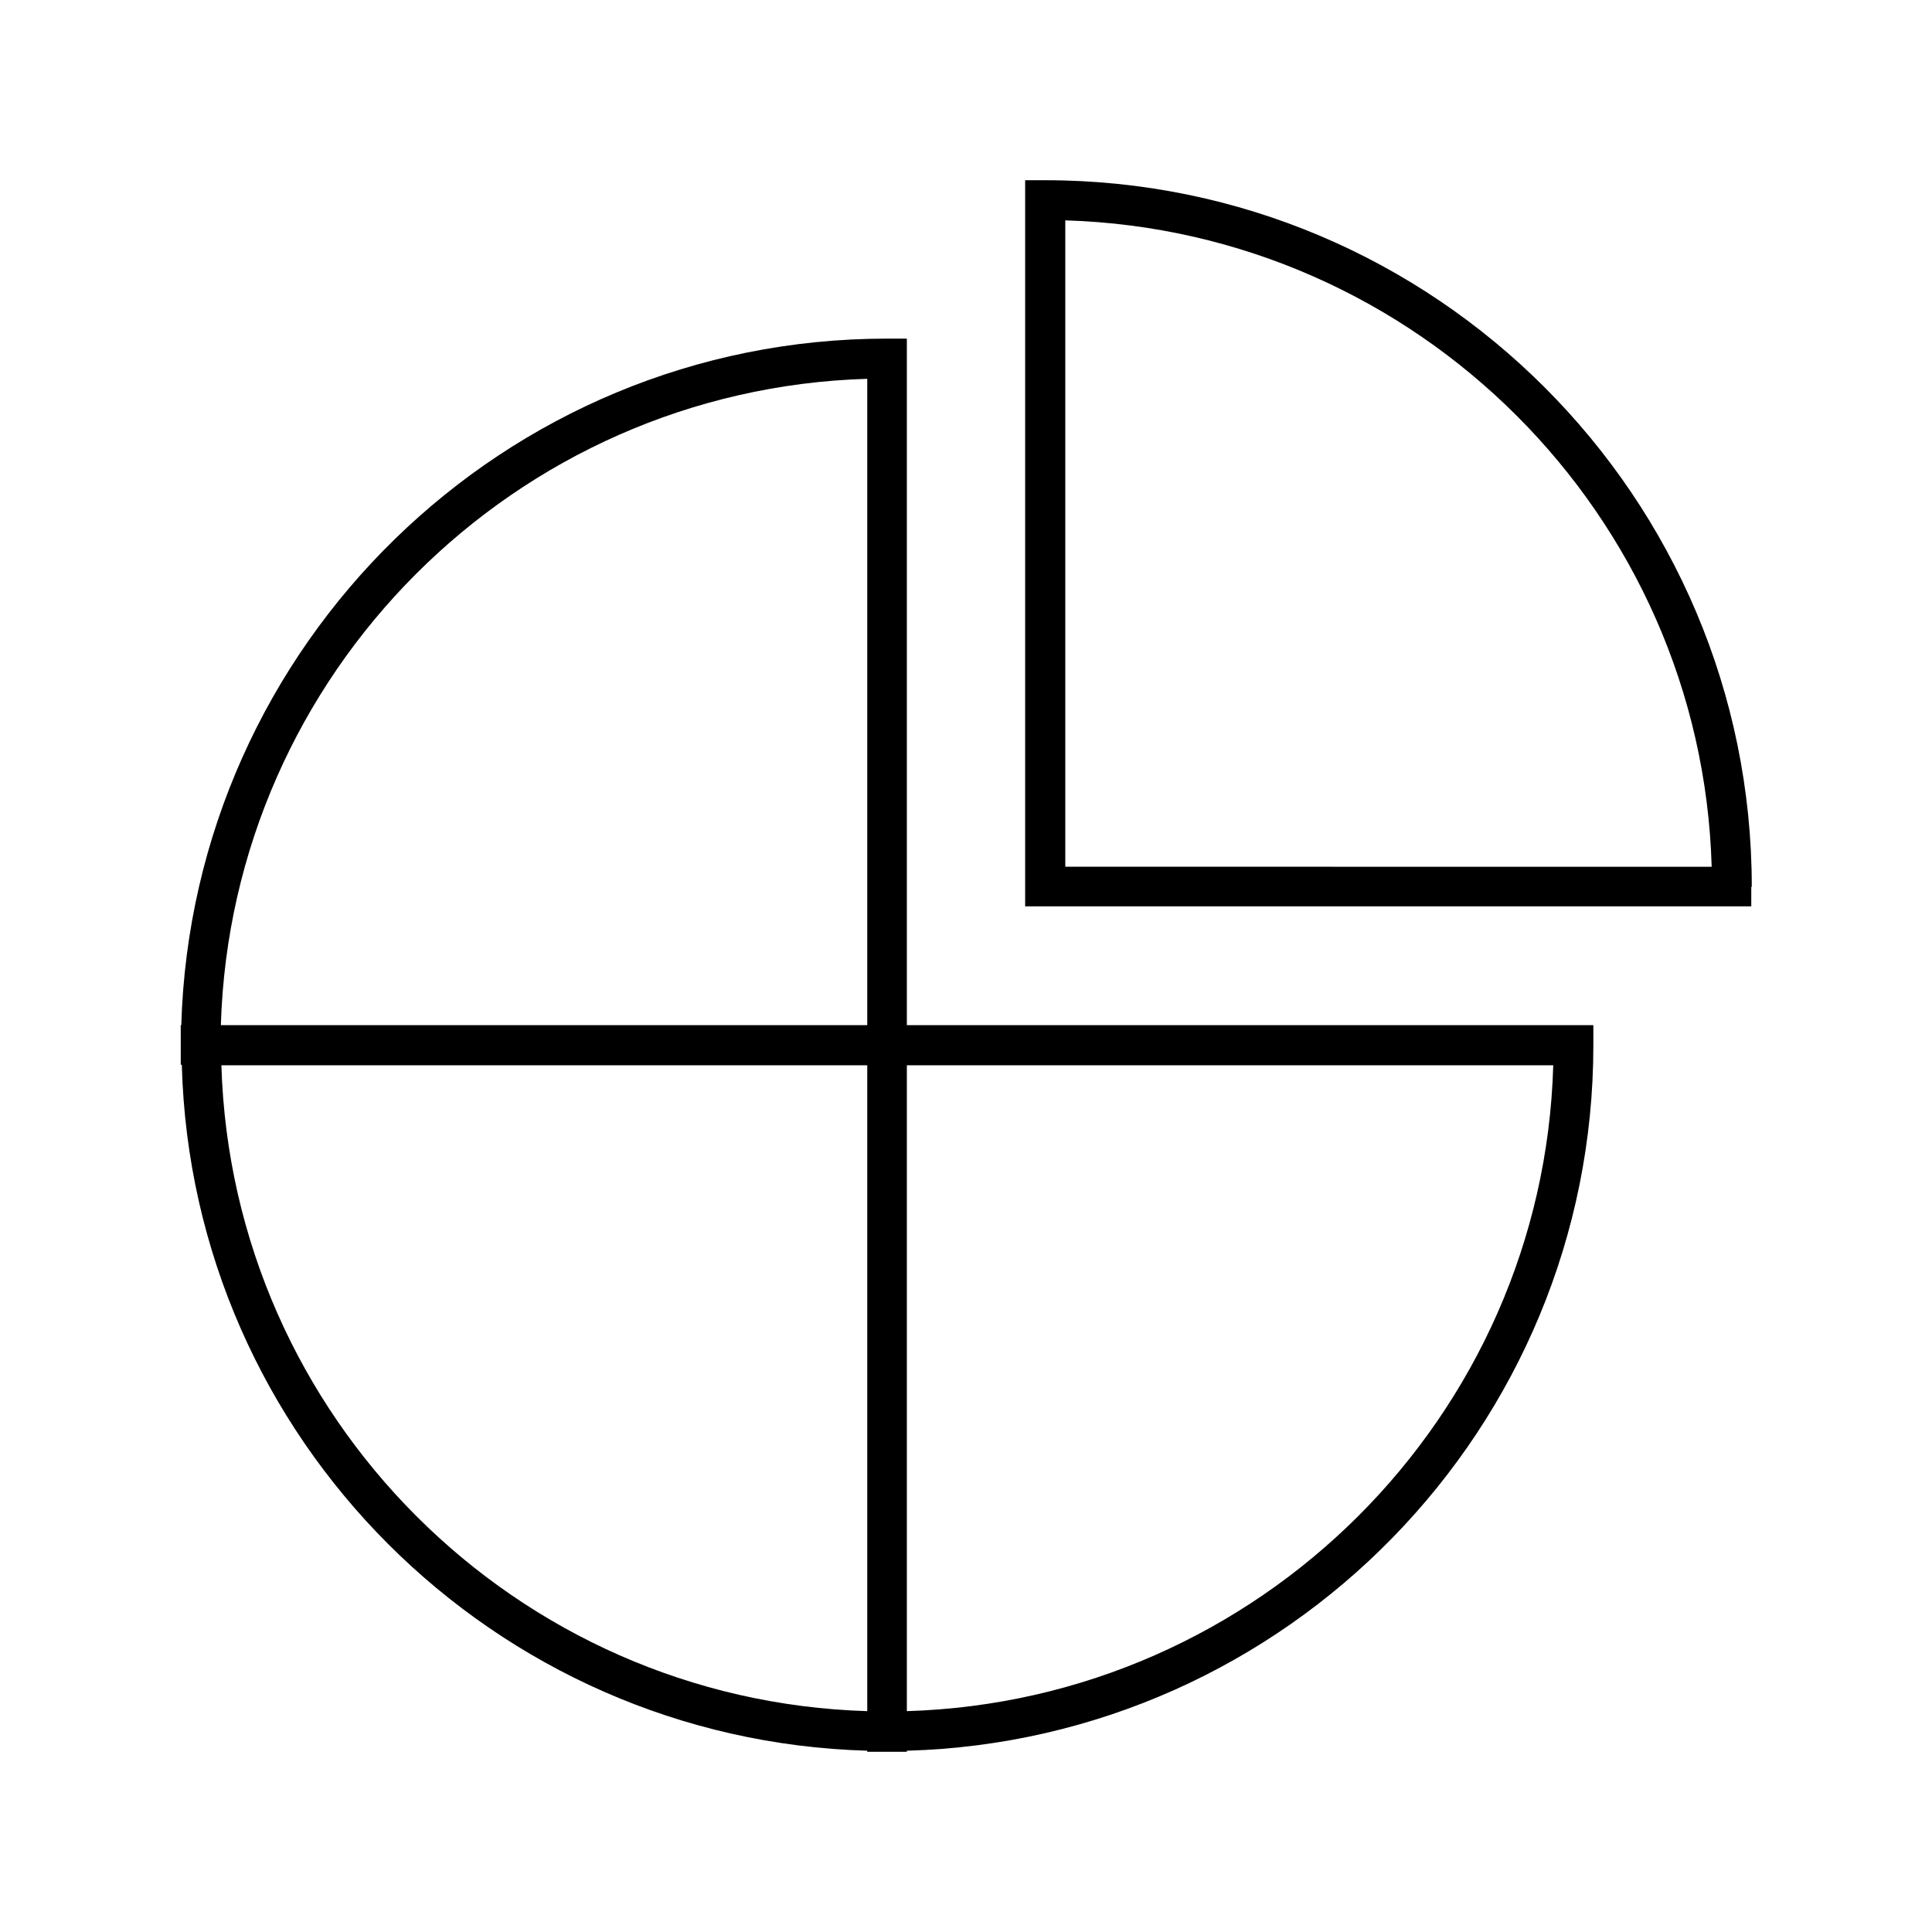
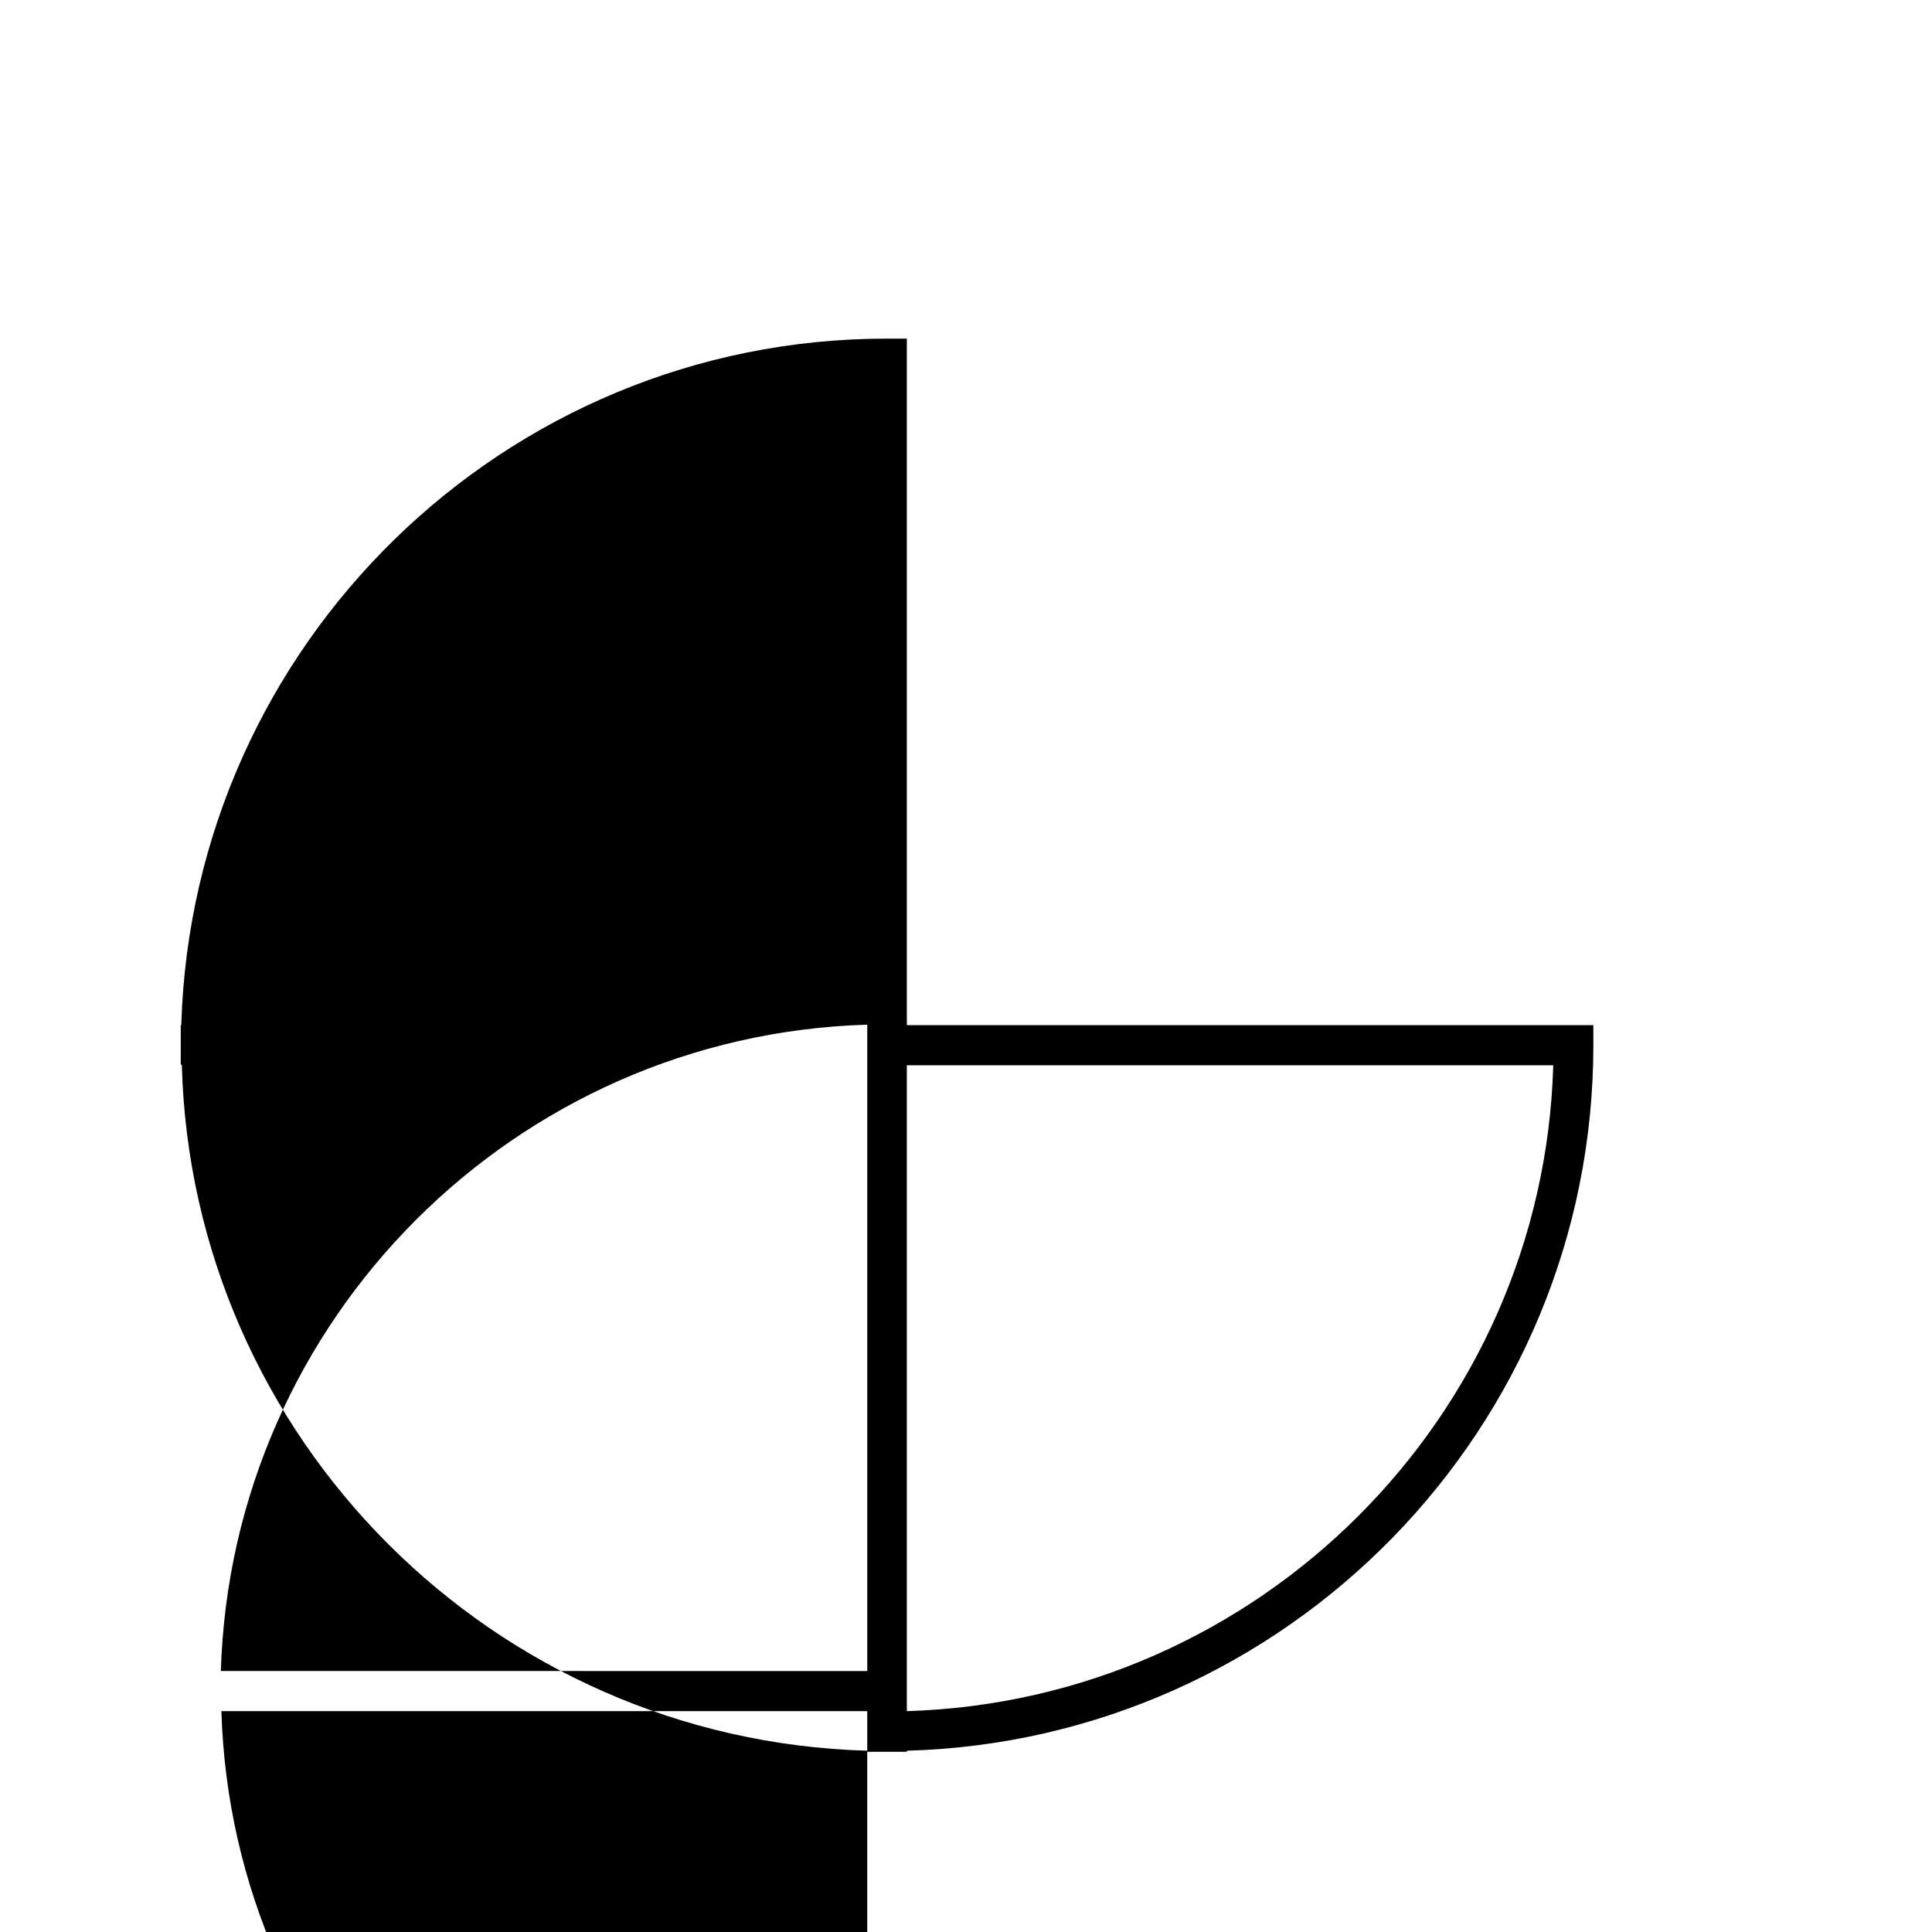
<svg xmlns="http://www.w3.org/2000/svg" fill="#000000" width="800px" height="800px" version="1.1" viewBox="144 144 512 512">
  <g>
-     <path d="m373.83 607.96v0.281h10.496v-0.281c100.76-2.801 181.93-85.508 181.93-186.97v-5.316h-181.93v-181.93l-5.316-0.004c-101.46 0-184.03 81.168-186.97 181.93h-0.141v10.496h0.281c2.656 99.082 82.566 178.99 181.65 181.79zm10.496-181.65h171.3c-2.66 93.203-78.09 168.36-171.3 171.16zm-10.496 171.16c-93.203-2.801-168.36-77.949-171.16-171.16h171.16zm0-353.09v171.3l-171.3-0.004c2.801-93.203 77.953-168.5 171.3-171.29z" />
-     <path d="m608.24 379.01c0-103.28-83.969-187.25-187.25-187.25h-5.316v192.43h192.43l0.004-5.176zm-181.93-5.18v-171.43c93.203 2.801 168.64 78.09 171.3 171.3l-171.3-0.004z" />
+     <path d="m373.83 607.96v0.281h10.496v-0.281c100.76-2.801 181.93-85.508 181.93-186.97v-5.316h-181.93v-181.93l-5.316-0.004c-101.46 0-184.03 81.168-186.97 181.93h-0.141v10.496h0.281c2.656 99.082 82.566 178.99 181.65 181.79zm10.496-181.65h171.3c-2.66 93.203-78.09 168.36-171.3 171.16m-10.496 171.16c-93.203-2.801-168.36-77.949-171.16-171.16h171.16zm0-353.09v171.3l-171.3-0.004c2.801-93.203 77.953-168.5 171.3-171.29z" />
  </g>
</svg>